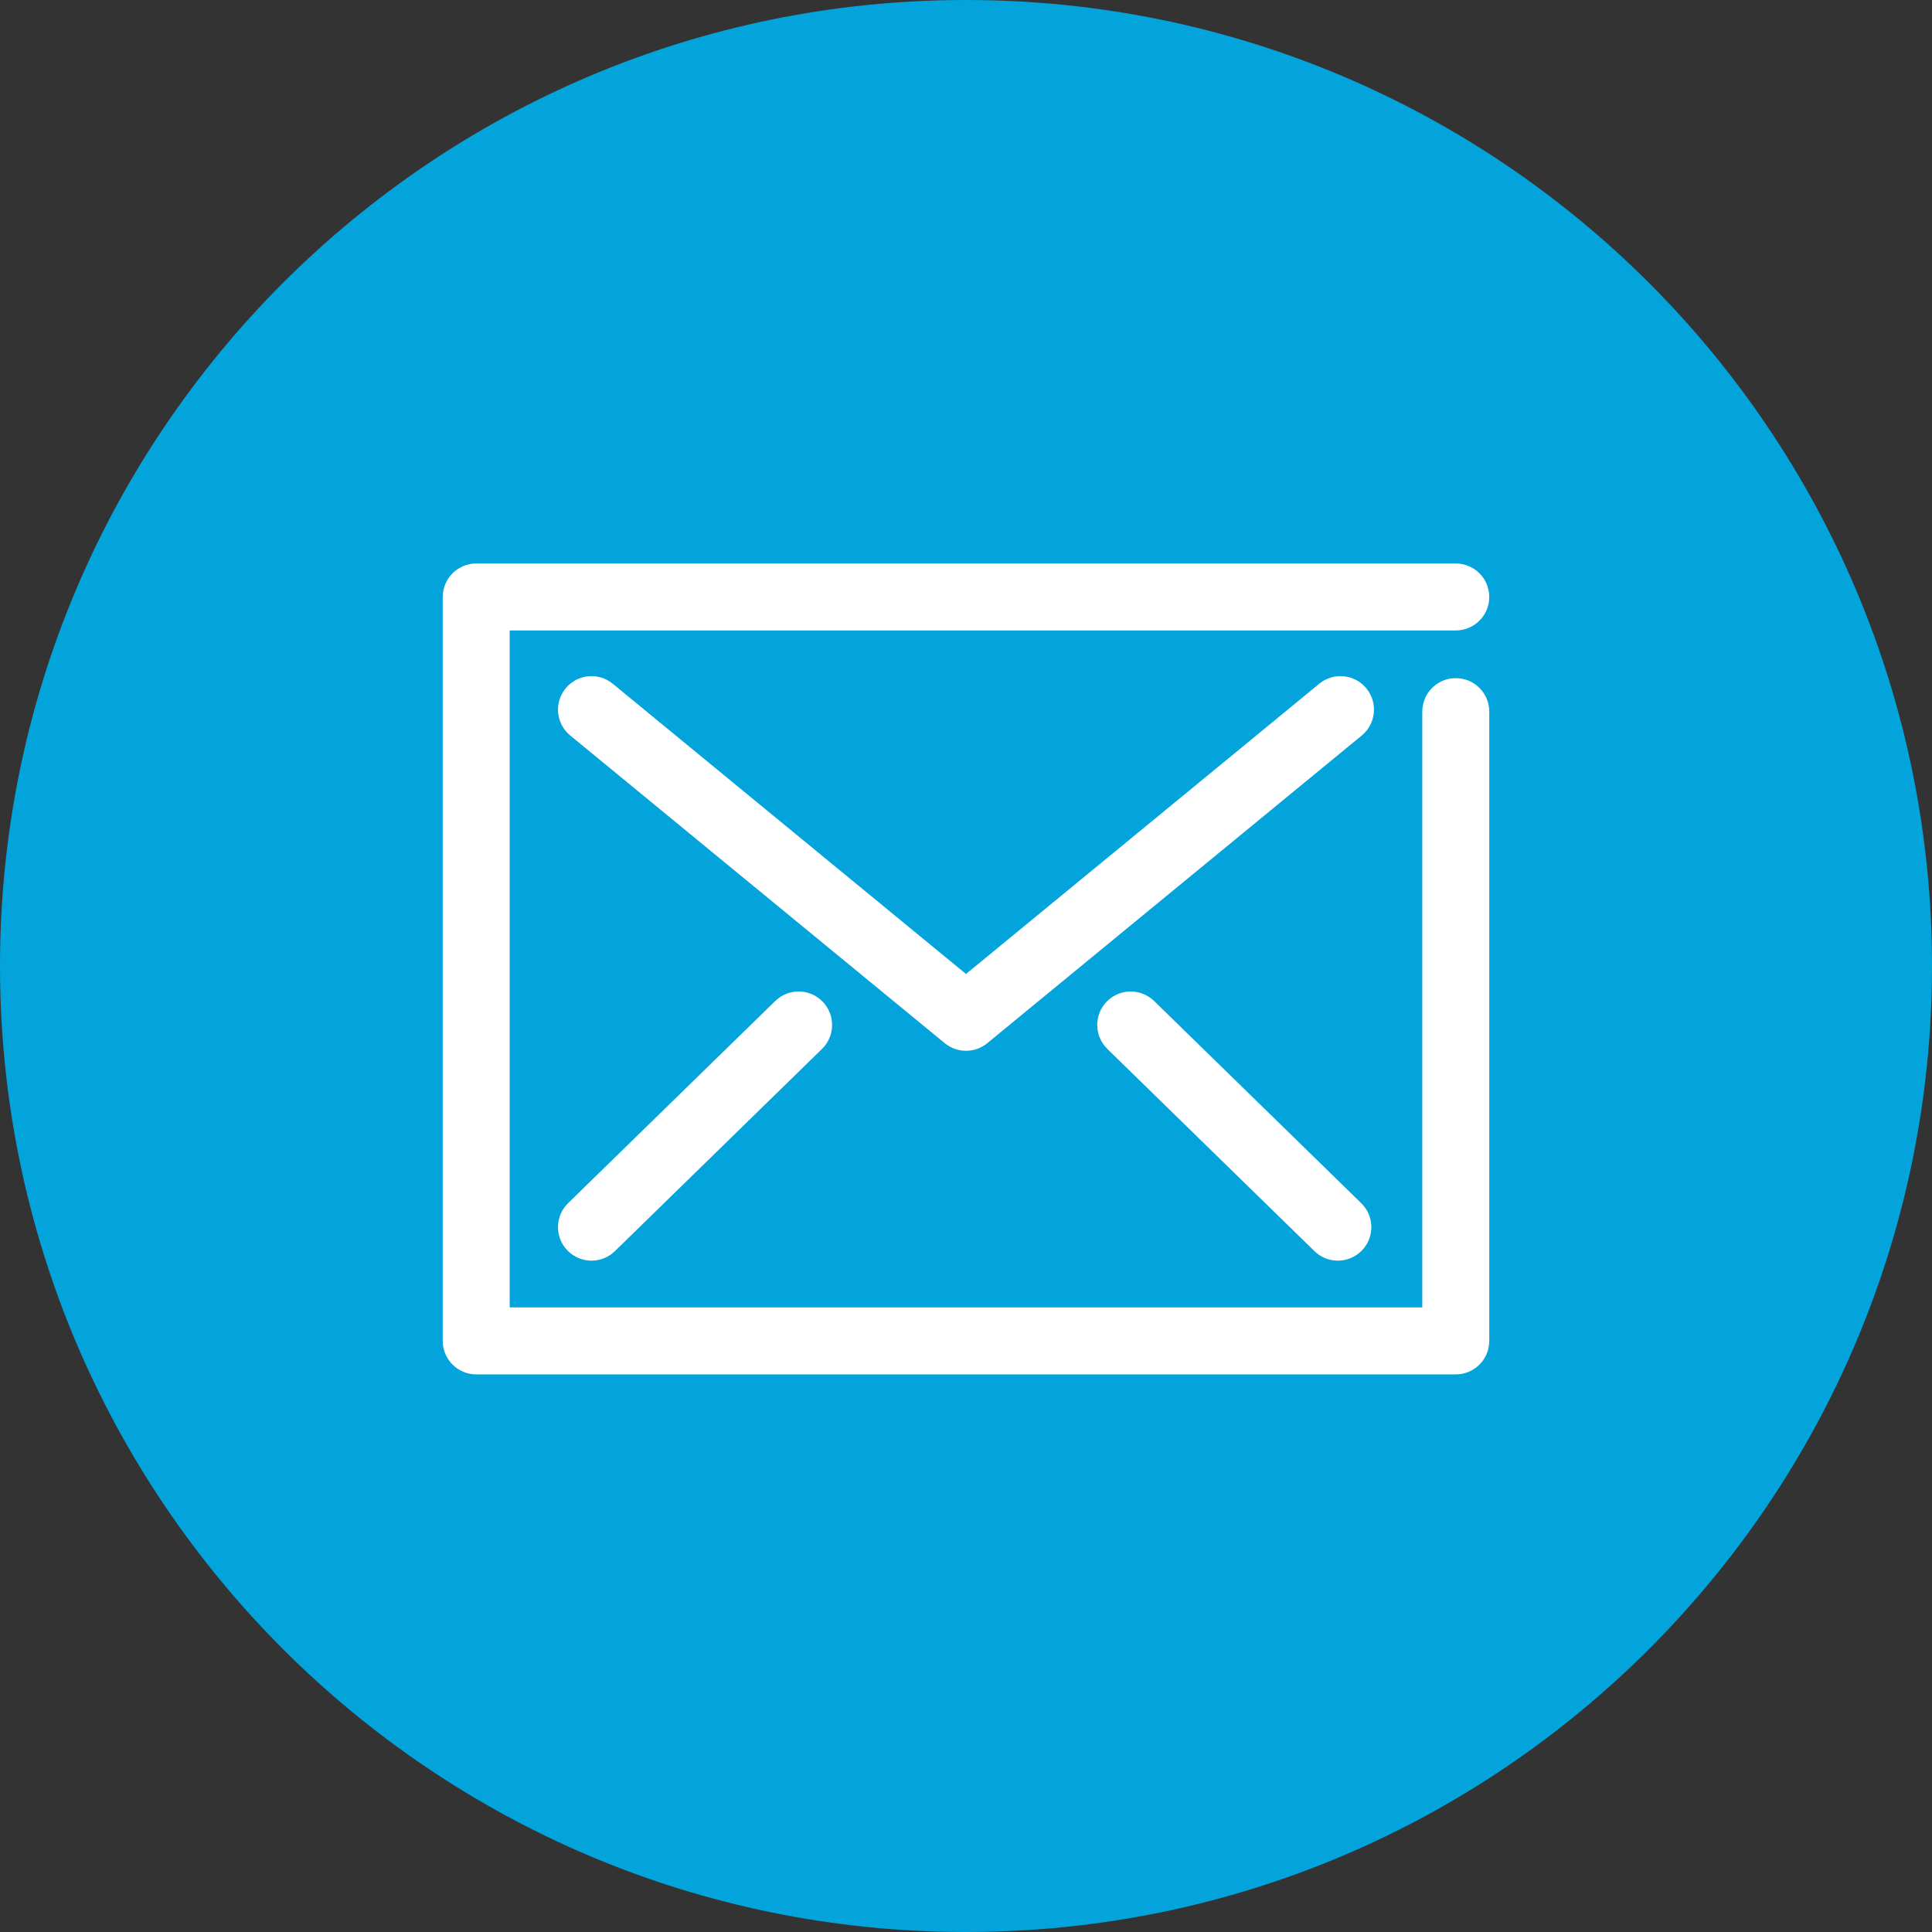
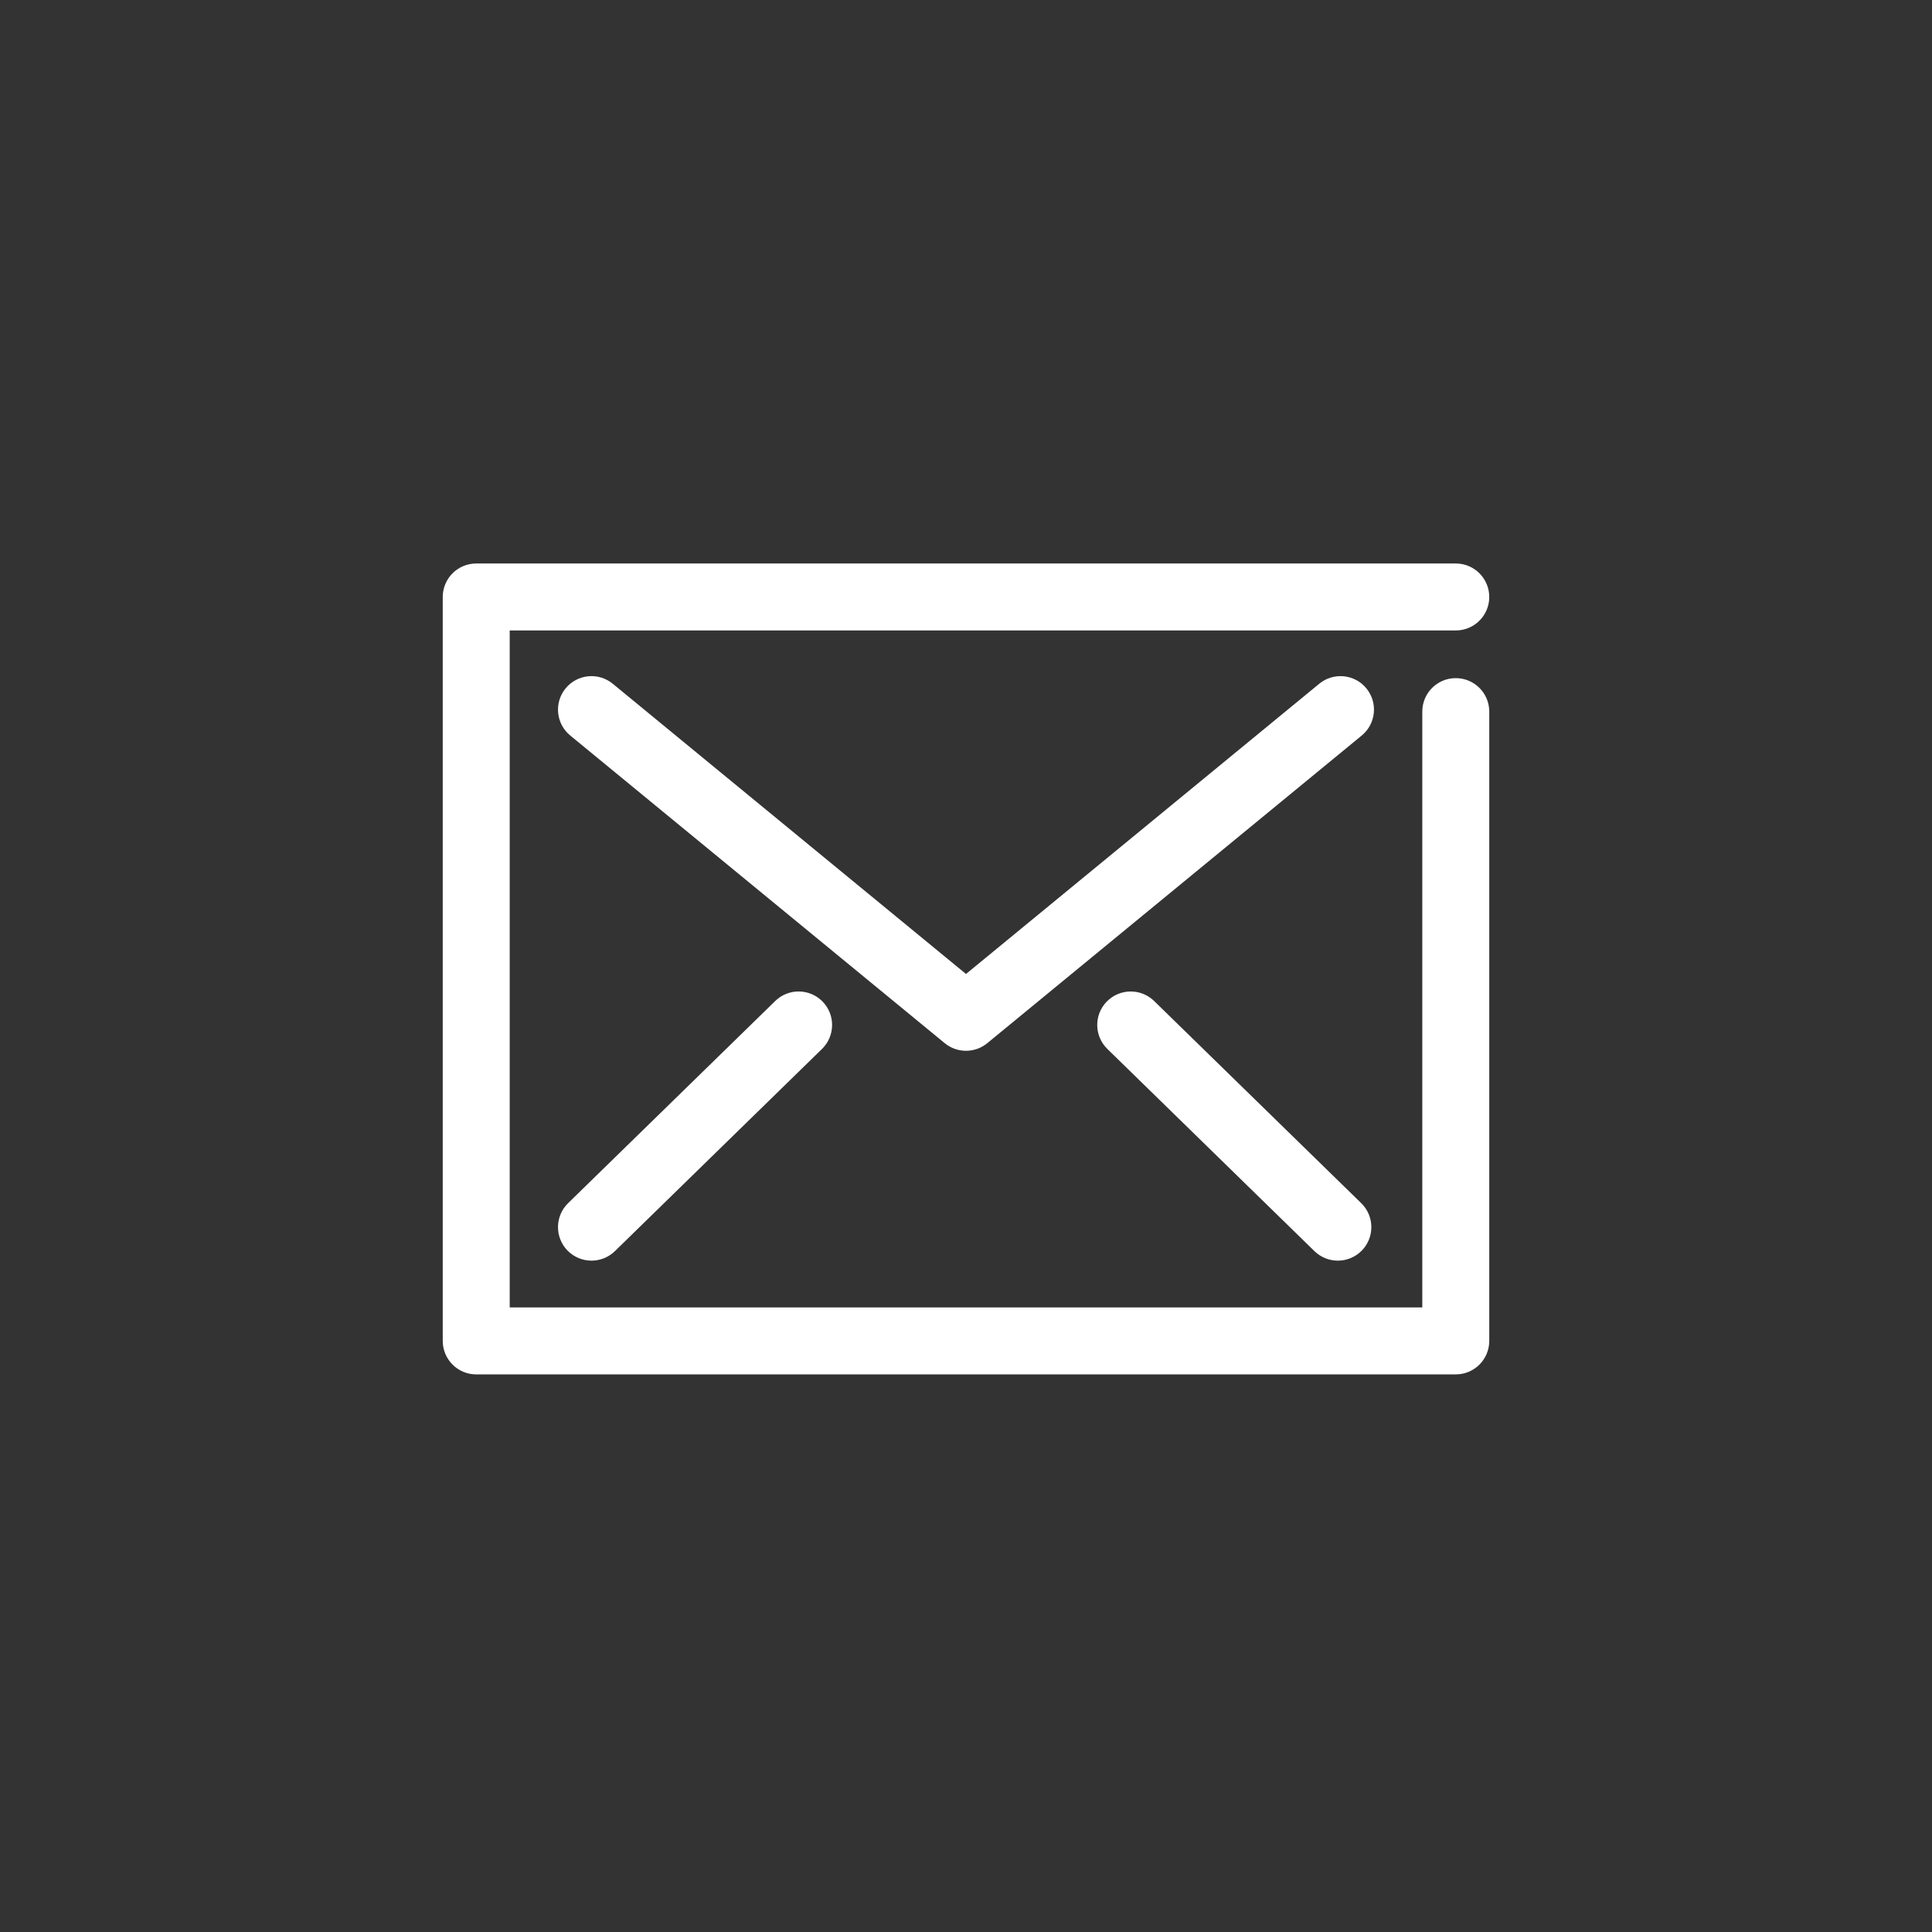
<svg xmlns="http://www.w3.org/2000/svg" width="86" height="86" viewBox="0 0 86 86" fill="none">
  <rect x="0" y="0" width="86" height="86" fill="#333333" stroke="none" />
-   <path d="M43 86C66.748 86 86 66.748 86 43C86 19.252 66.748 0 43 0C19.252 0 0 19.252 0 43C0 66.748 19.252 86 43 86Z" fill="#03A4DC" />
  <path fill-rule="evenodd" clip-rule="evenodd" d="M64.801 61.179H21.199C20.375 61.179 19.708 60.512 19.708 59.688V26.574C19.708 25.75 20.375 25.083 21.199 25.083H64.801C65.625 25.083 66.292 25.75 66.292 26.574C66.292 27.397 65.625 28.064 64.801 28.064H22.689V58.198H63.311V31.676C63.311 30.852 63.977 30.186 64.801 30.186C65.625 30.186 66.292 30.852 66.292 31.676V59.688C66.292 60.512 65.625 61.179 64.801 61.179Z" fill="white" />
  <path fill-rule="evenodd" clip-rule="evenodd" d="M43 46.774C42.664 46.774 42.329 46.661 42.054 46.436L25.383 32.74C24.747 32.217 24.655 31.278 25.177 30.642C25.7 30.005 26.638 29.913 27.275 30.436L43 43.355L58.724 30.436C59.361 29.913 60.3 30.005 60.822 30.642C61.344 31.278 61.252 32.217 60.616 32.74L43.946 46.436C43.671 46.661 43.336 46.774 43 46.774Z" fill="white" />
  <path fill-rule="evenodd" clip-rule="evenodd" d="M26.329 56.116C25.942 56.116 25.555 55.965 25.262 55.667C24.688 55.077 24.698 54.134 25.287 53.558L34.508 44.558C35.097 43.983 36.039 43.994 36.616 44.583C37.191 45.172 37.179 46.115 36.591 46.691L27.371 55.693C27.081 55.975 26.704 56.116 26.329 56.116Z" fill="white" />
  <path fill-rule="evenodd" clip-rule="evenodd" d="M59.553 56.116C59.177 56.116 58.801 55.975 58.511 55.693L49.291 46.691C48.702 46.115 48.691 45.172 49.266 44.583C49.842 43.995 50.785 43.984 51.374 44.558L60.594 53.558C61.184 54.134 61.194 55.077 60.619 55.667C60.327 55.965 59.939 56.116 59.553 56.116Z" fill="white" />
</svg>